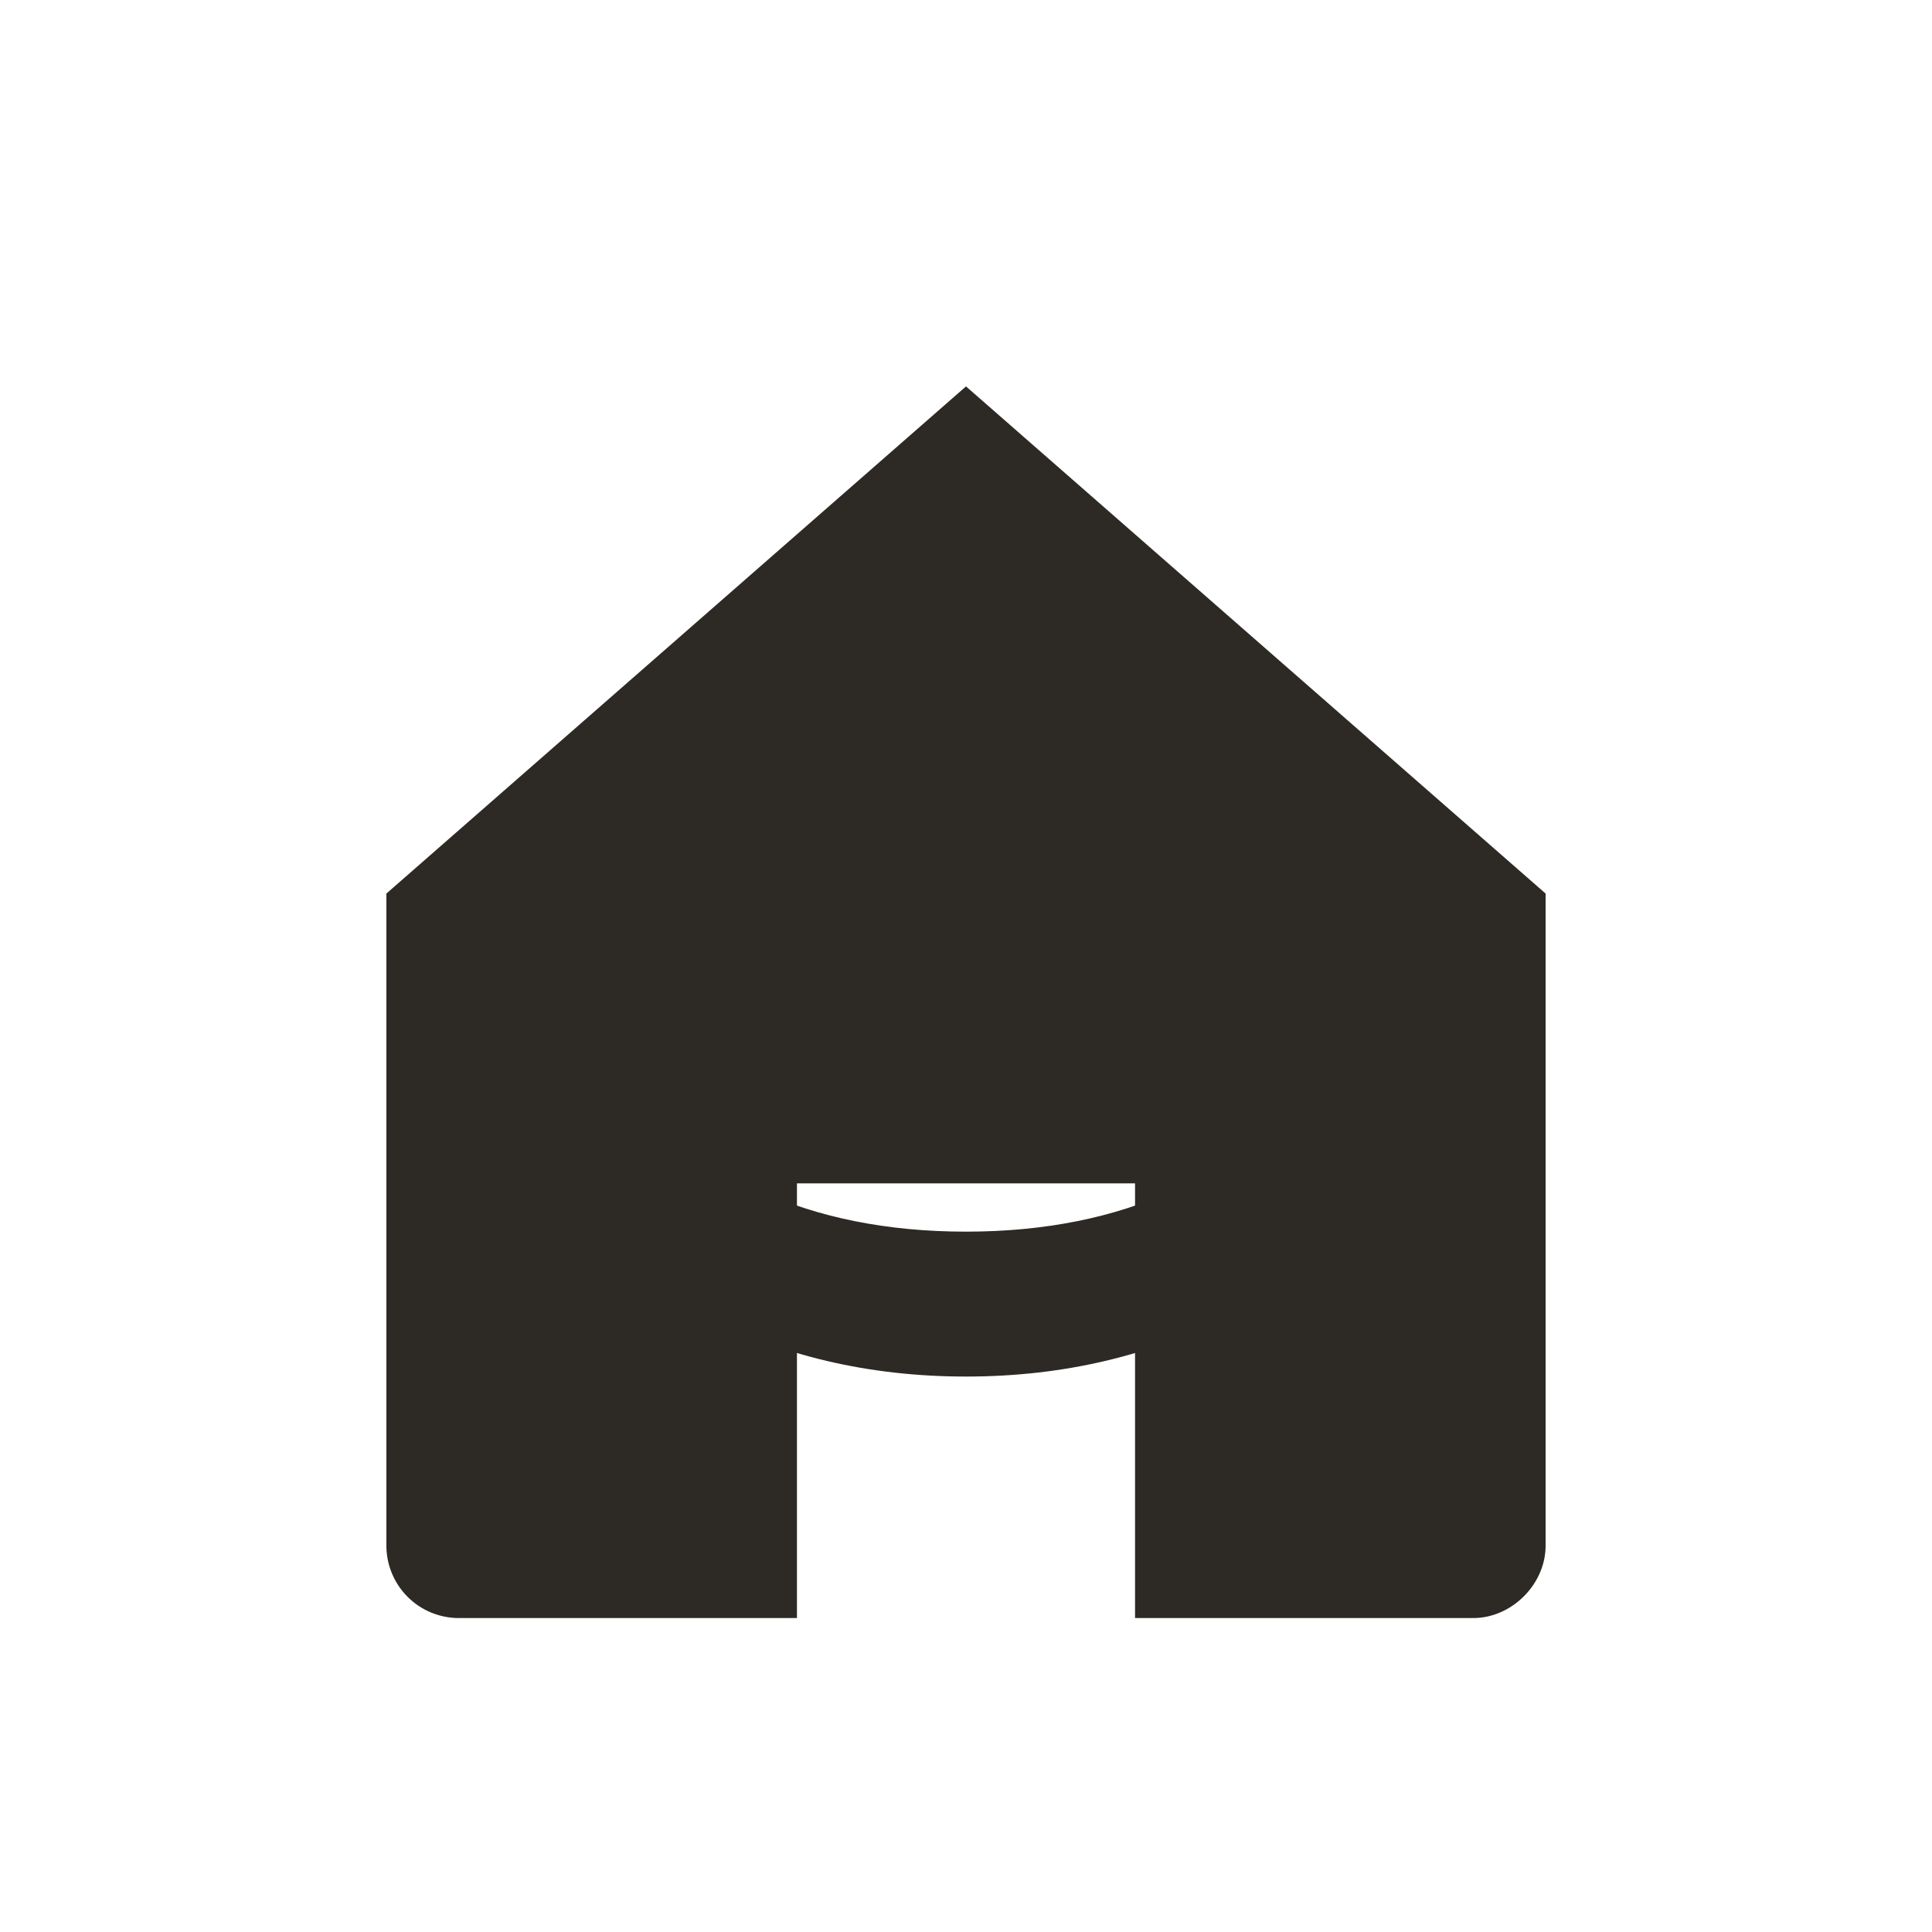
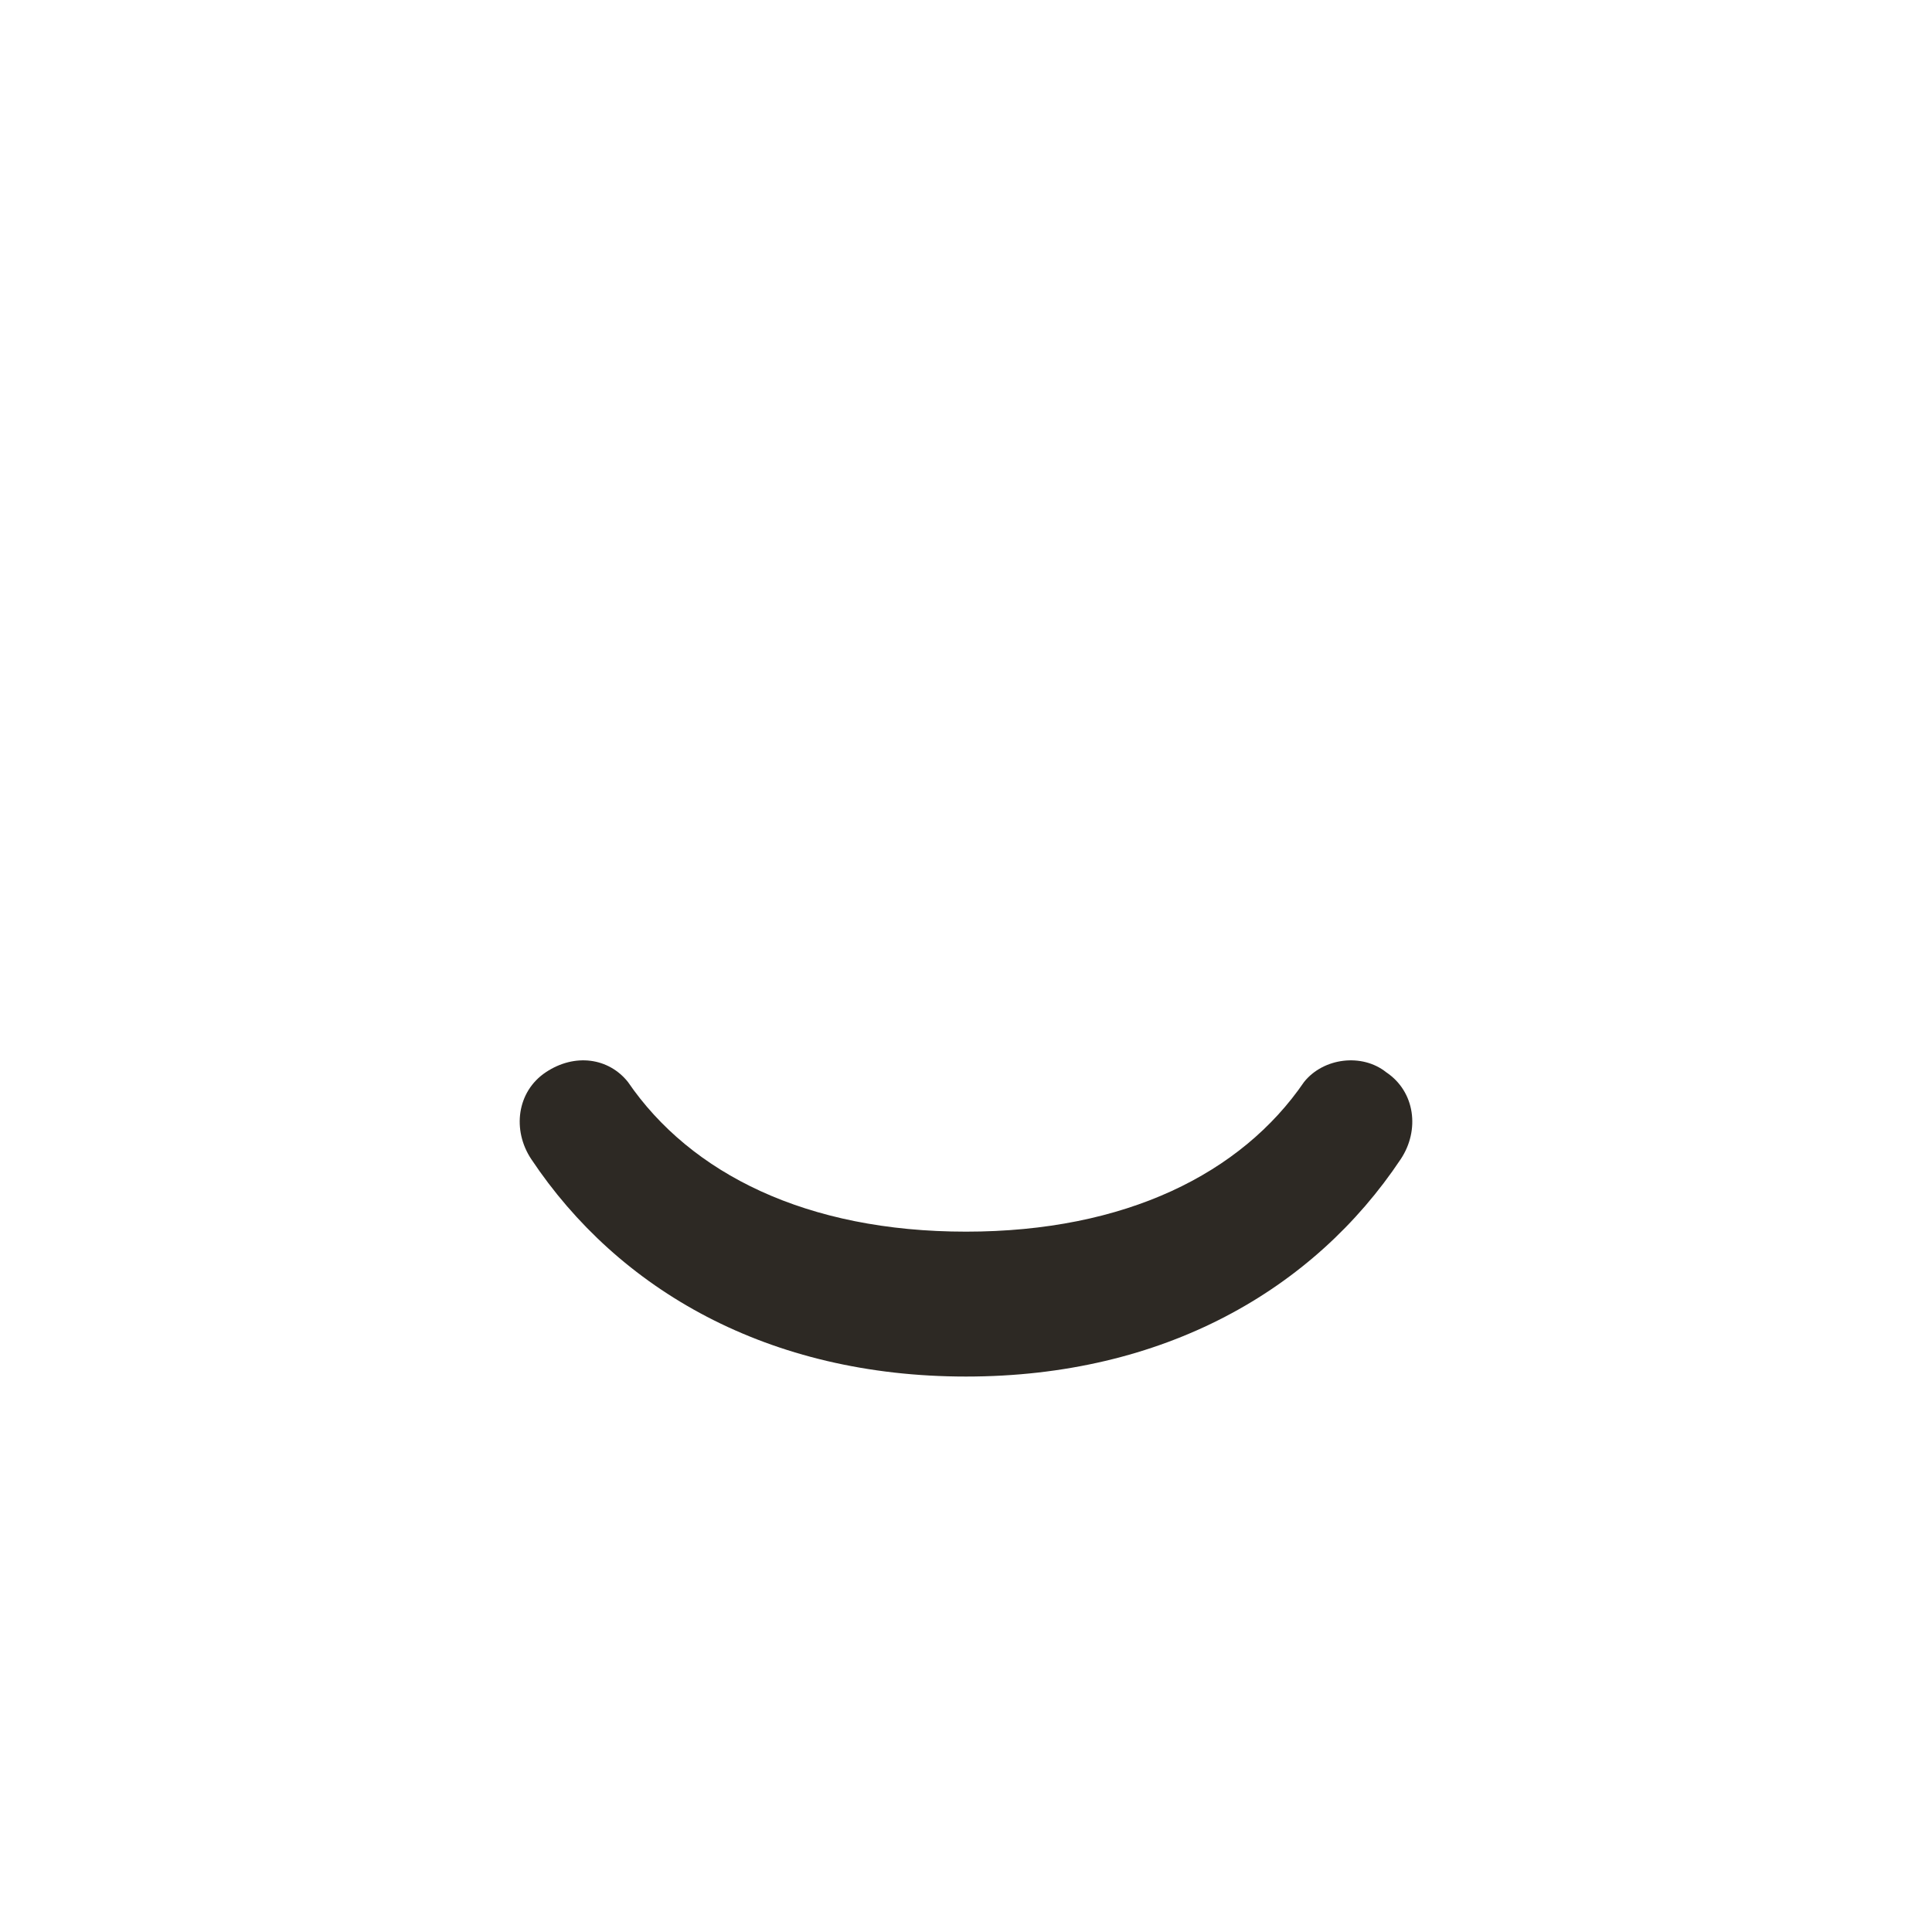
<svg xmlns="http://www.w3.org/2000/svg" viewBox="0 0 40 40">
-   <path fill="#2d2924" d="M8 18.5L20 8l12 10.5v13.5c0 .8-.7 1.5-1.5 1.5h-7v-9h-7v9h-7A1.5 1.5 0 0 1 8 32V18.5z" />
  <path fill="#2d2924" d="M11 24c1.8 2.7 4.9 4.5 9 4.5s7.2-1.8 9-4.5c.4-.6.3-1.4-.3-1.8-.5-.4-1.3-.3-1.7.2-1.3 1.9-3.7 3.1-7 3.1s-5.7-1.2-7-3.1c-.4-.5-1.1-.6-1.7-.2-.6.4-.7 1.2-.3 1.8z" />
</svg>